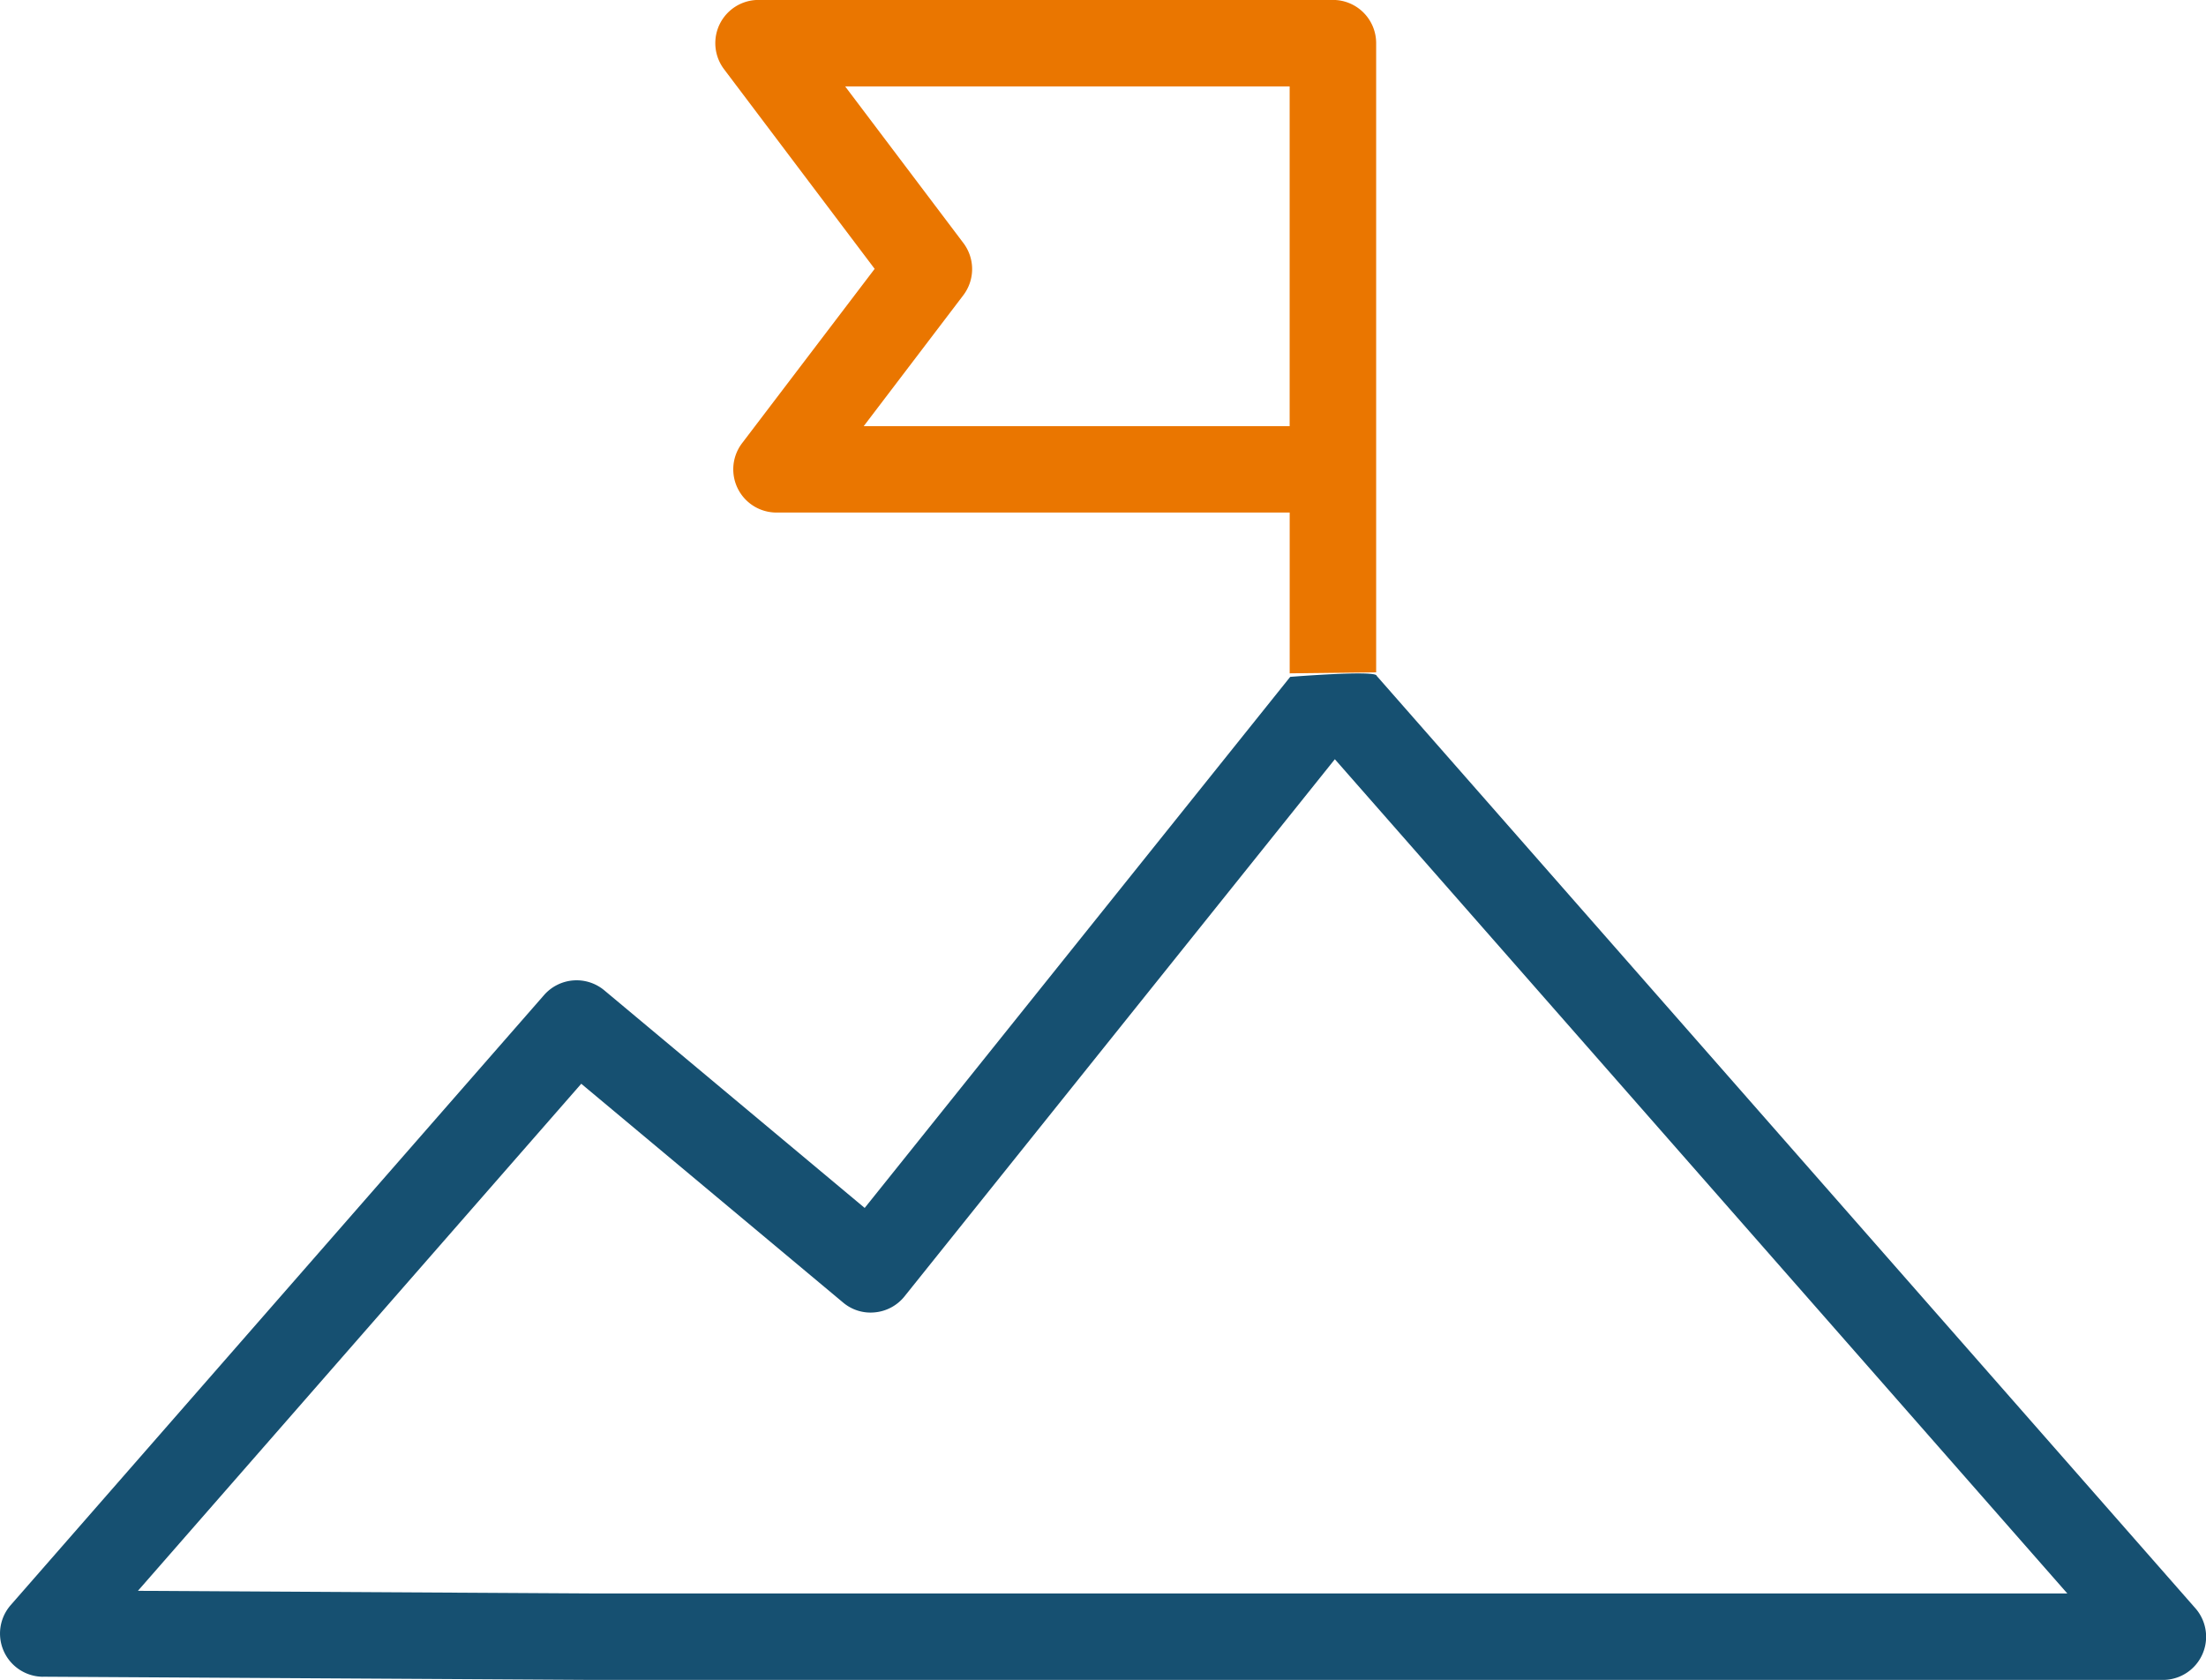
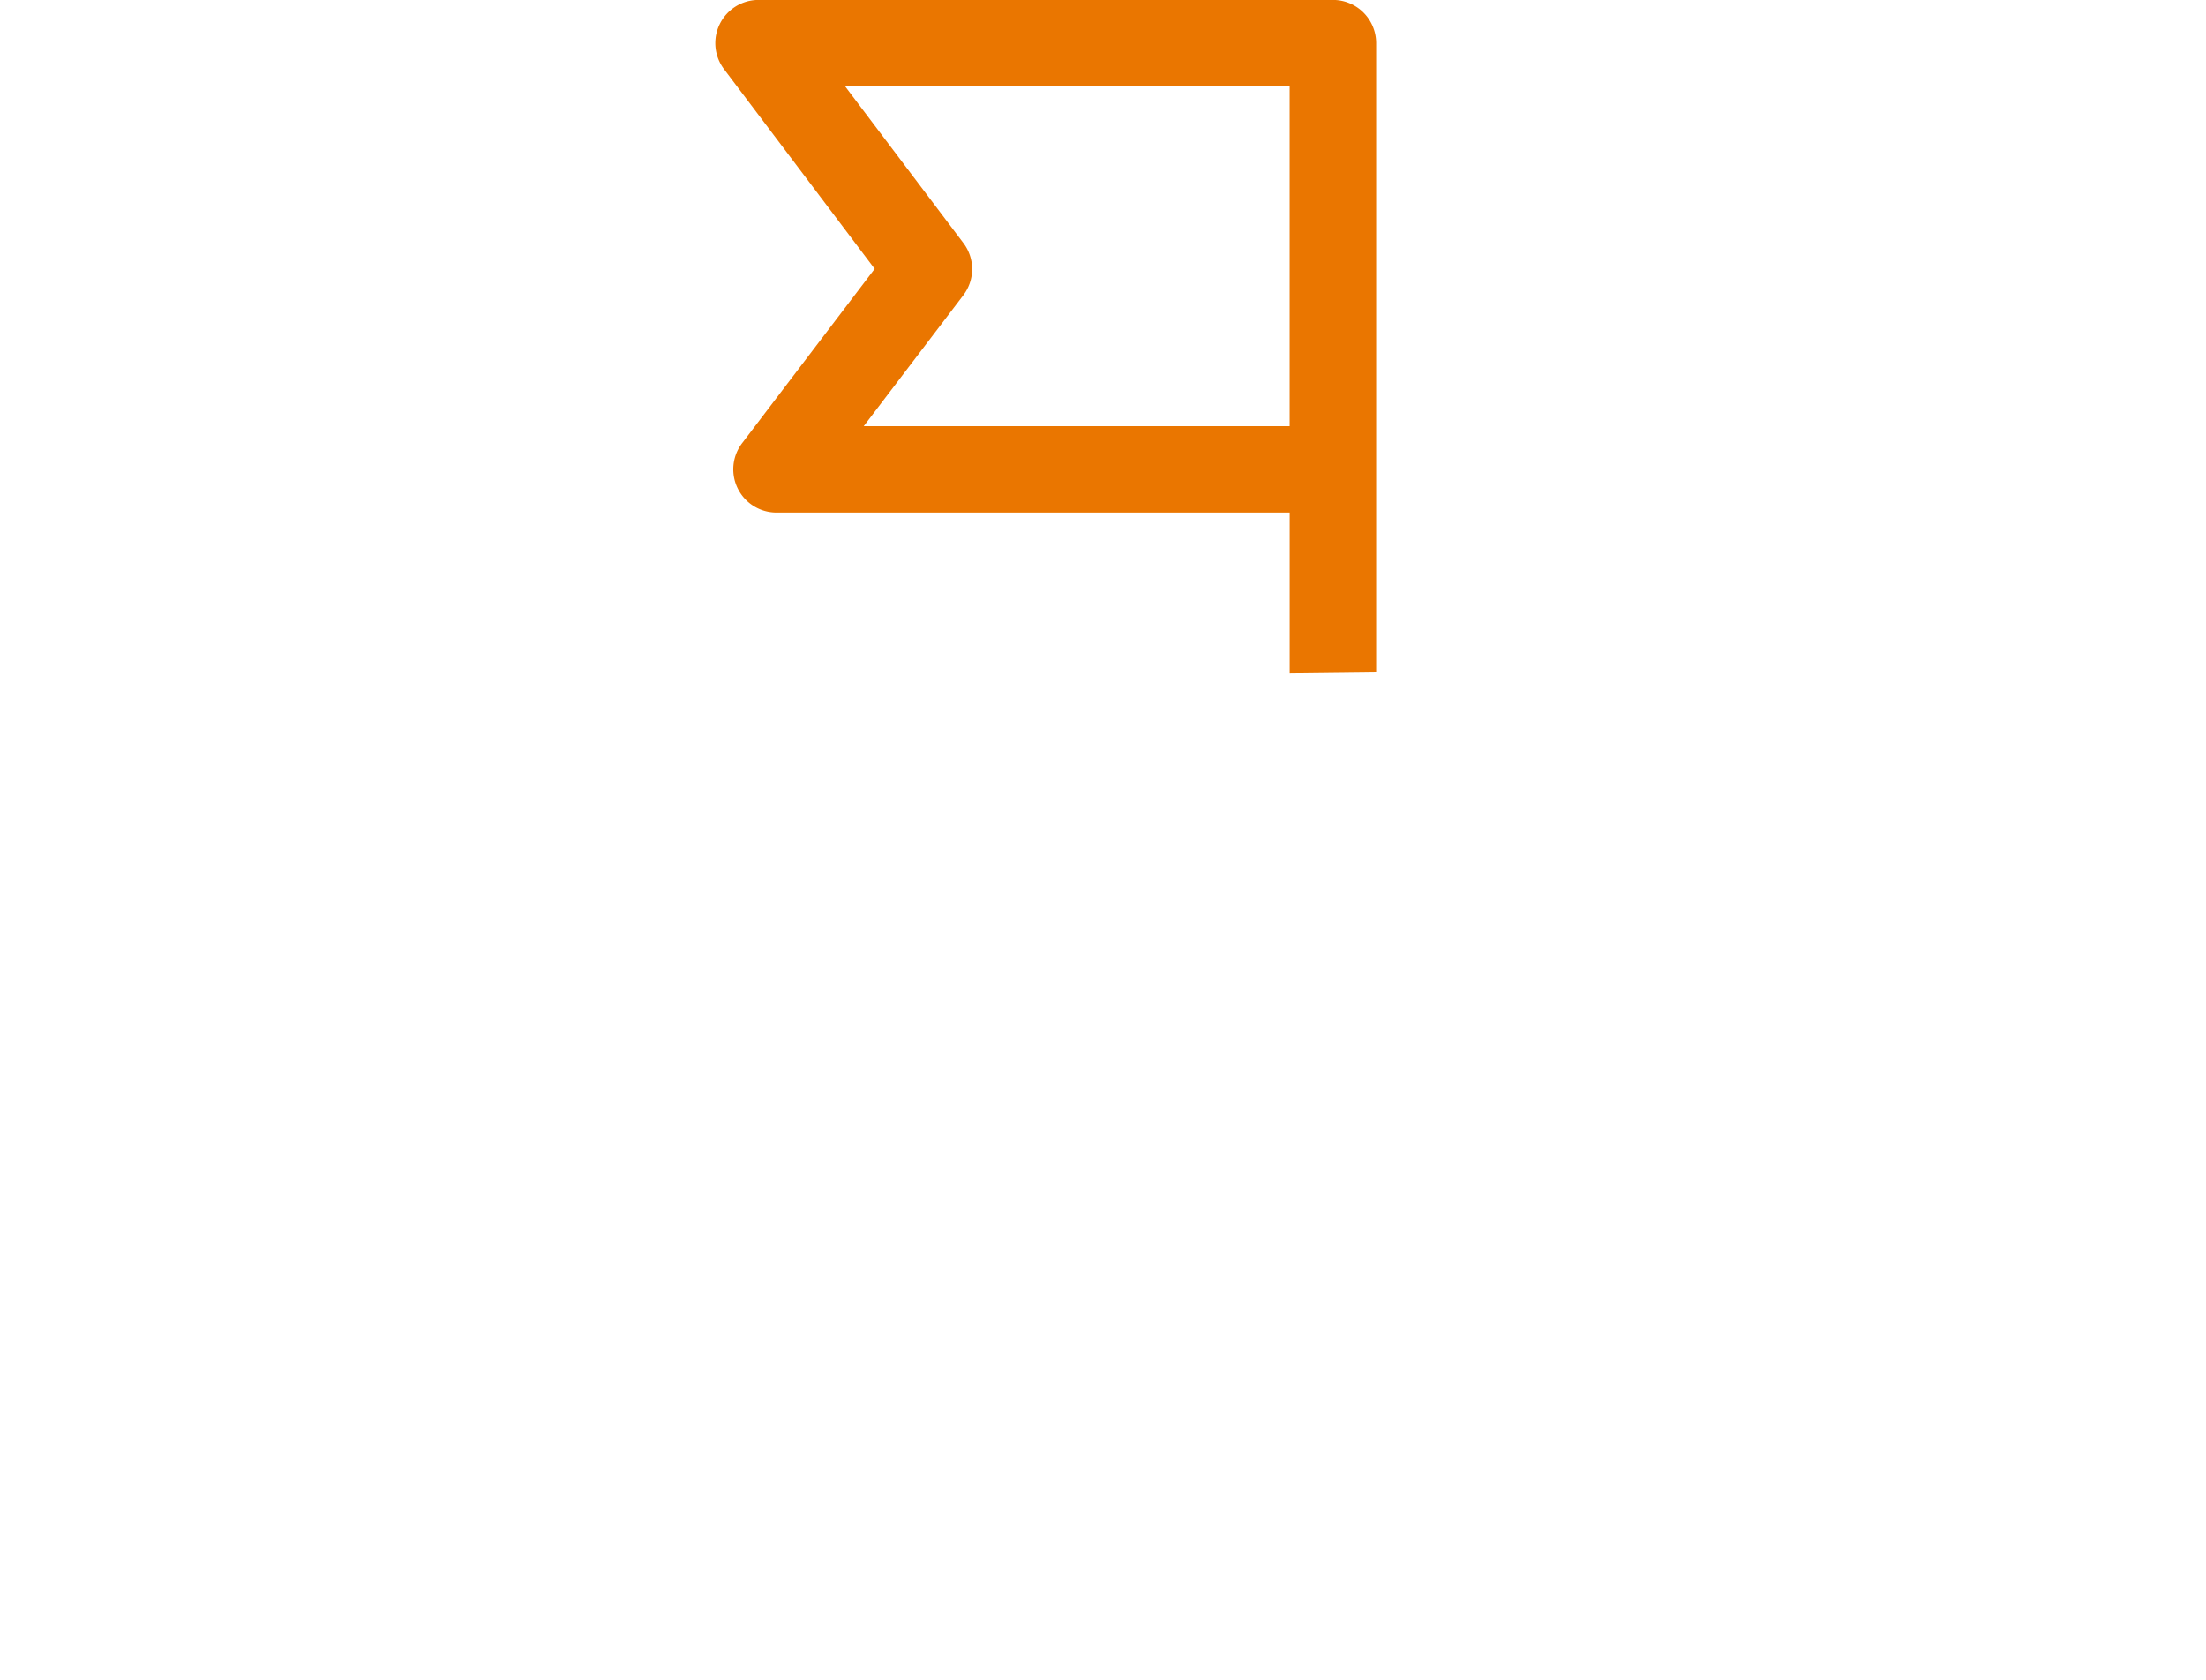
<svg xmlns="http://www.w3.org/2000/svg" width="123.022" height="93.688" viewBox="0 0 123.022 93.688">
  <g id="Group_409" data-name="Group 409" transform="translate(-338 -1856.095)">
-     <path id="Path_142" data-name="Path 142" d="M104.415,245.943l14.6,12.2a2.368,2.368,0,0,0,1.783.548,2.406,2.406,0,0,0,1.643-.889l24-29.958,40.848,46.526H105.165l-25.473-.148ZM74.4,279.012l30.756.179h87.461a2.408,2.408,0,0,0,1.81-4l-45.656-52c0-.328-4.82.06-4.82.06l-23.73,29.618L105.7,240.733a2.411,2.411,0,0,0-3.358.262L72.6,275.015a2.41,2.41,0,0,0,1.8,4Z" transform="translate(266 1670.593)" fill="#165071" />
    <path id="Path_190" data-name="Path 190" d="M120.187,209.463l5.558-7.307a2.409,2.409,0,0,0,0-2.911l-6.59-8.731h24.787v18.949Zm28.579,13.727V188.1a2.41,2.41,0,0,0-2.41-2.41H114.321a2.41,2.41,0,0,0-1.922,3.862l8.4,11.136-7.393,9.722a2.41,2.41,0,0,0,1.918,3.869h28.62v8.967Z" transform="translate(265.978 1670.401)" fill="#ea7600" />
  </g>
</svg>